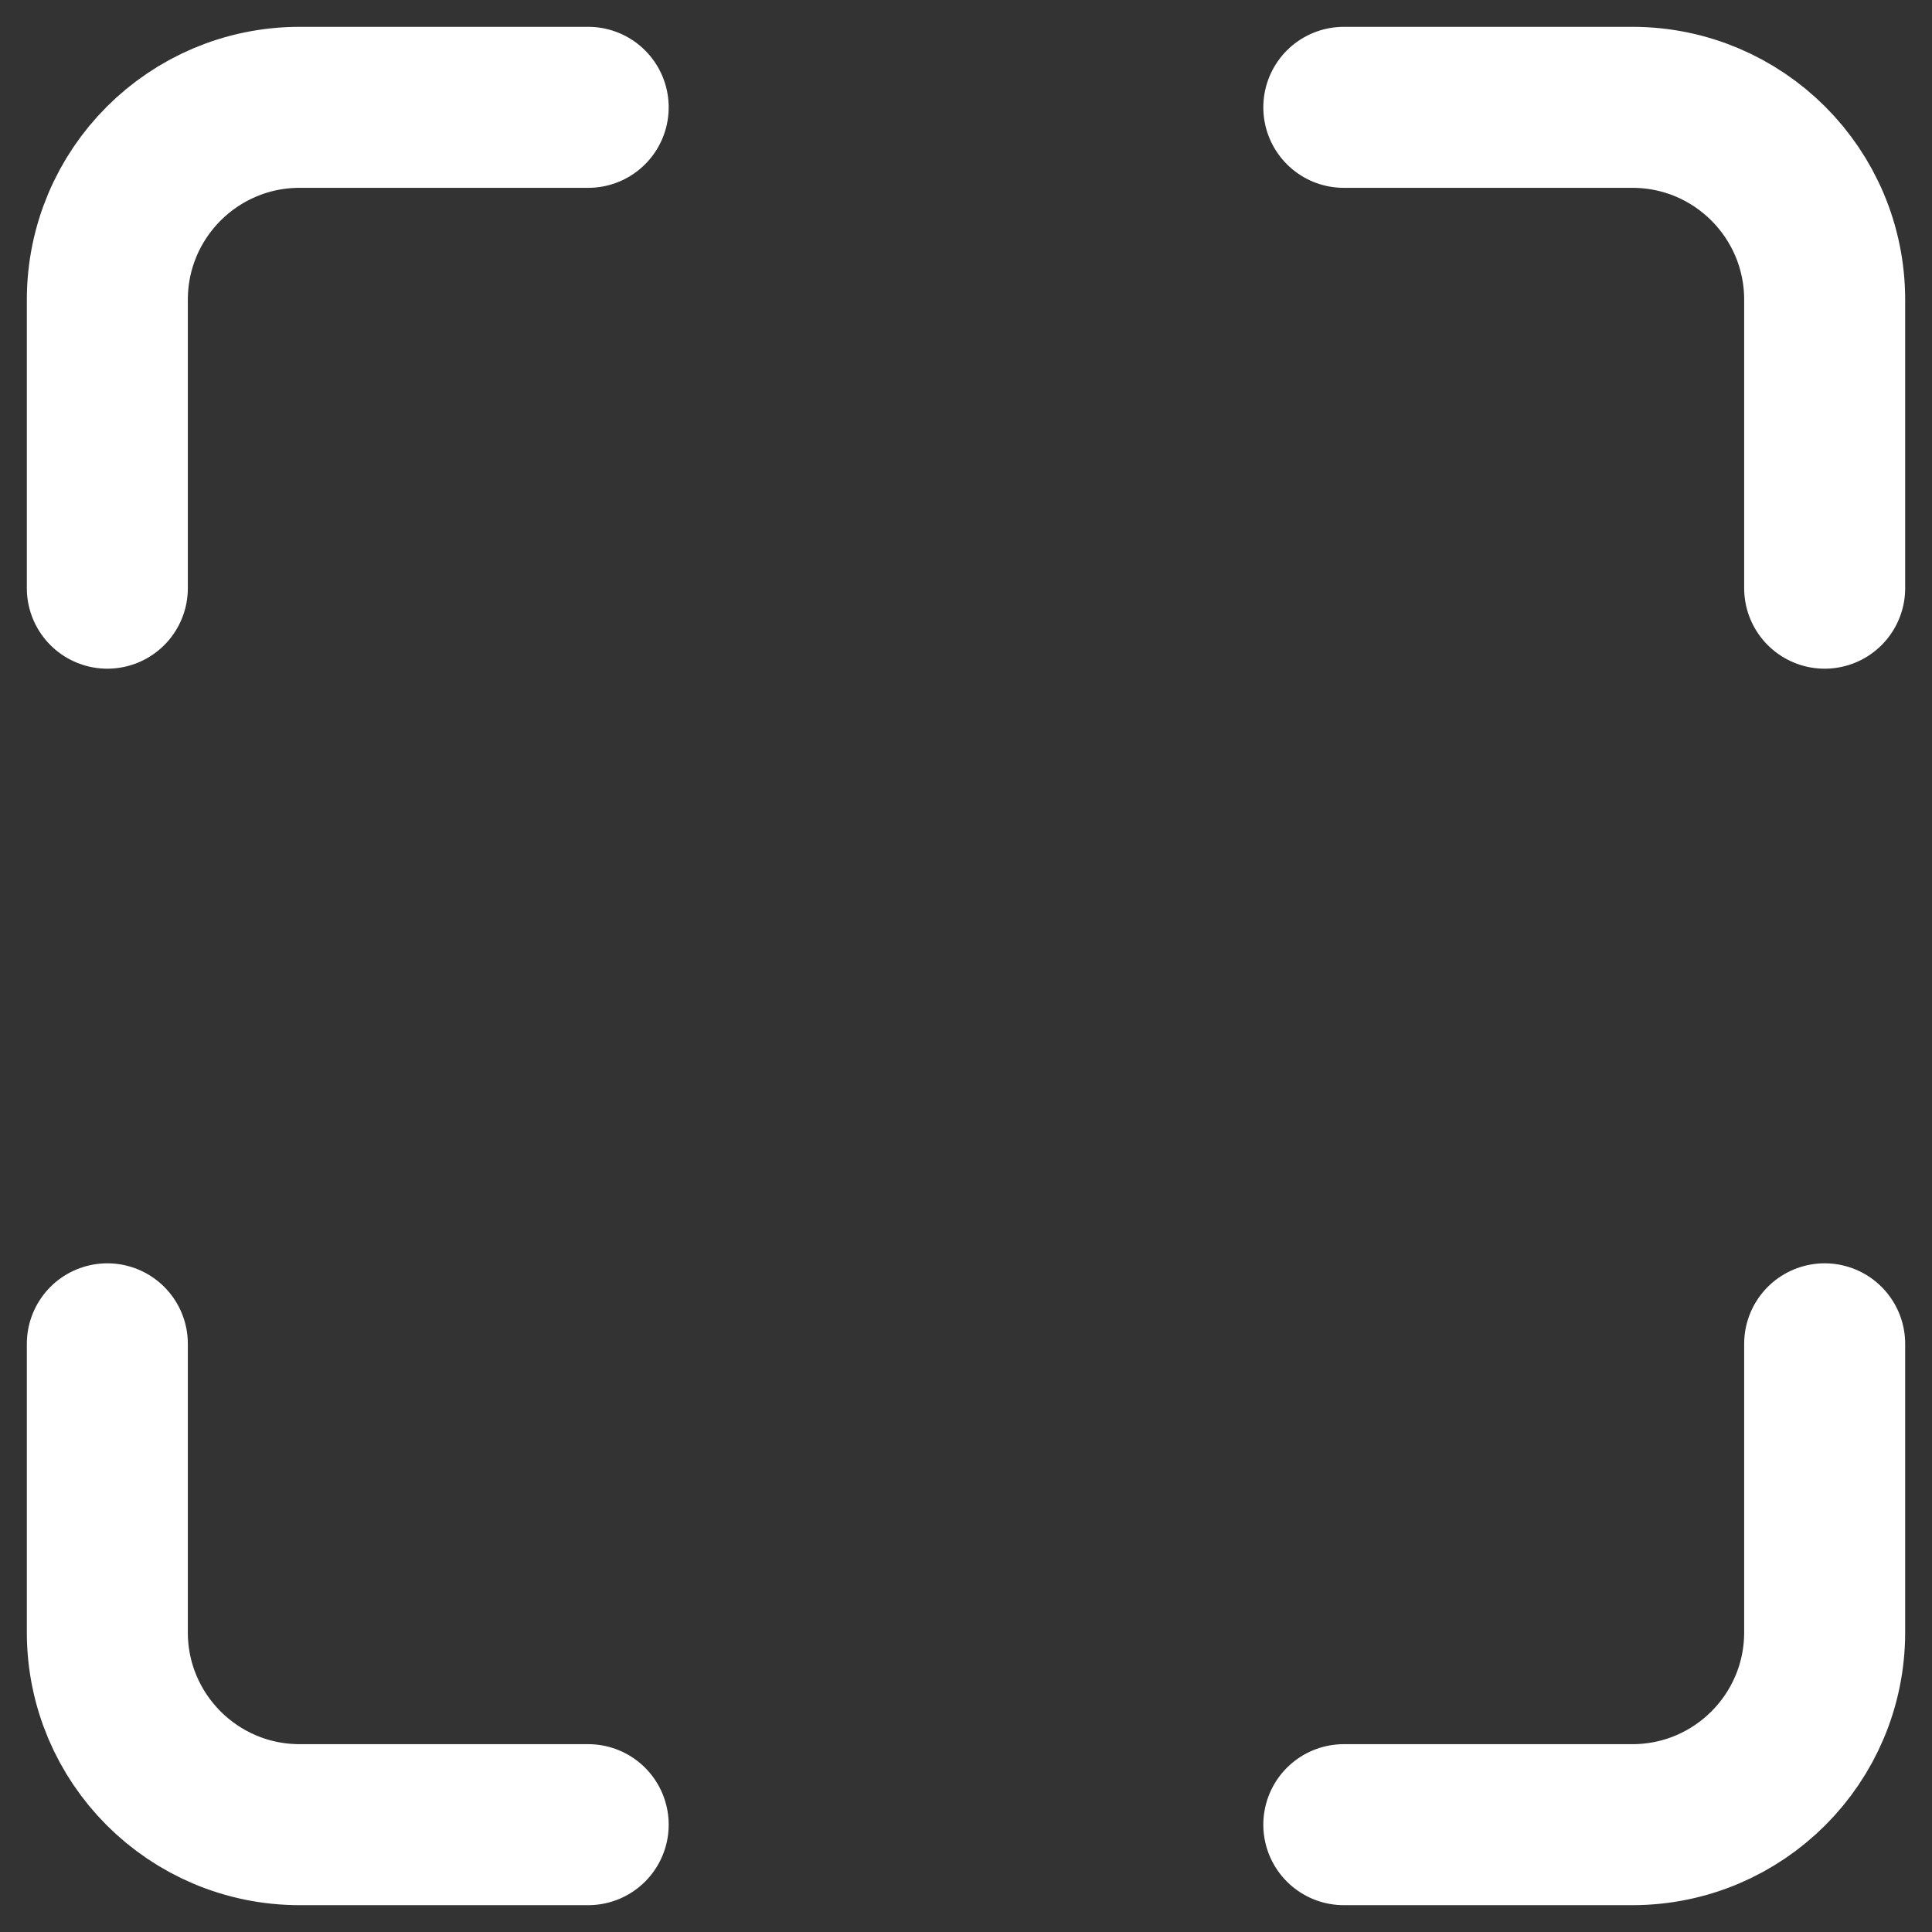
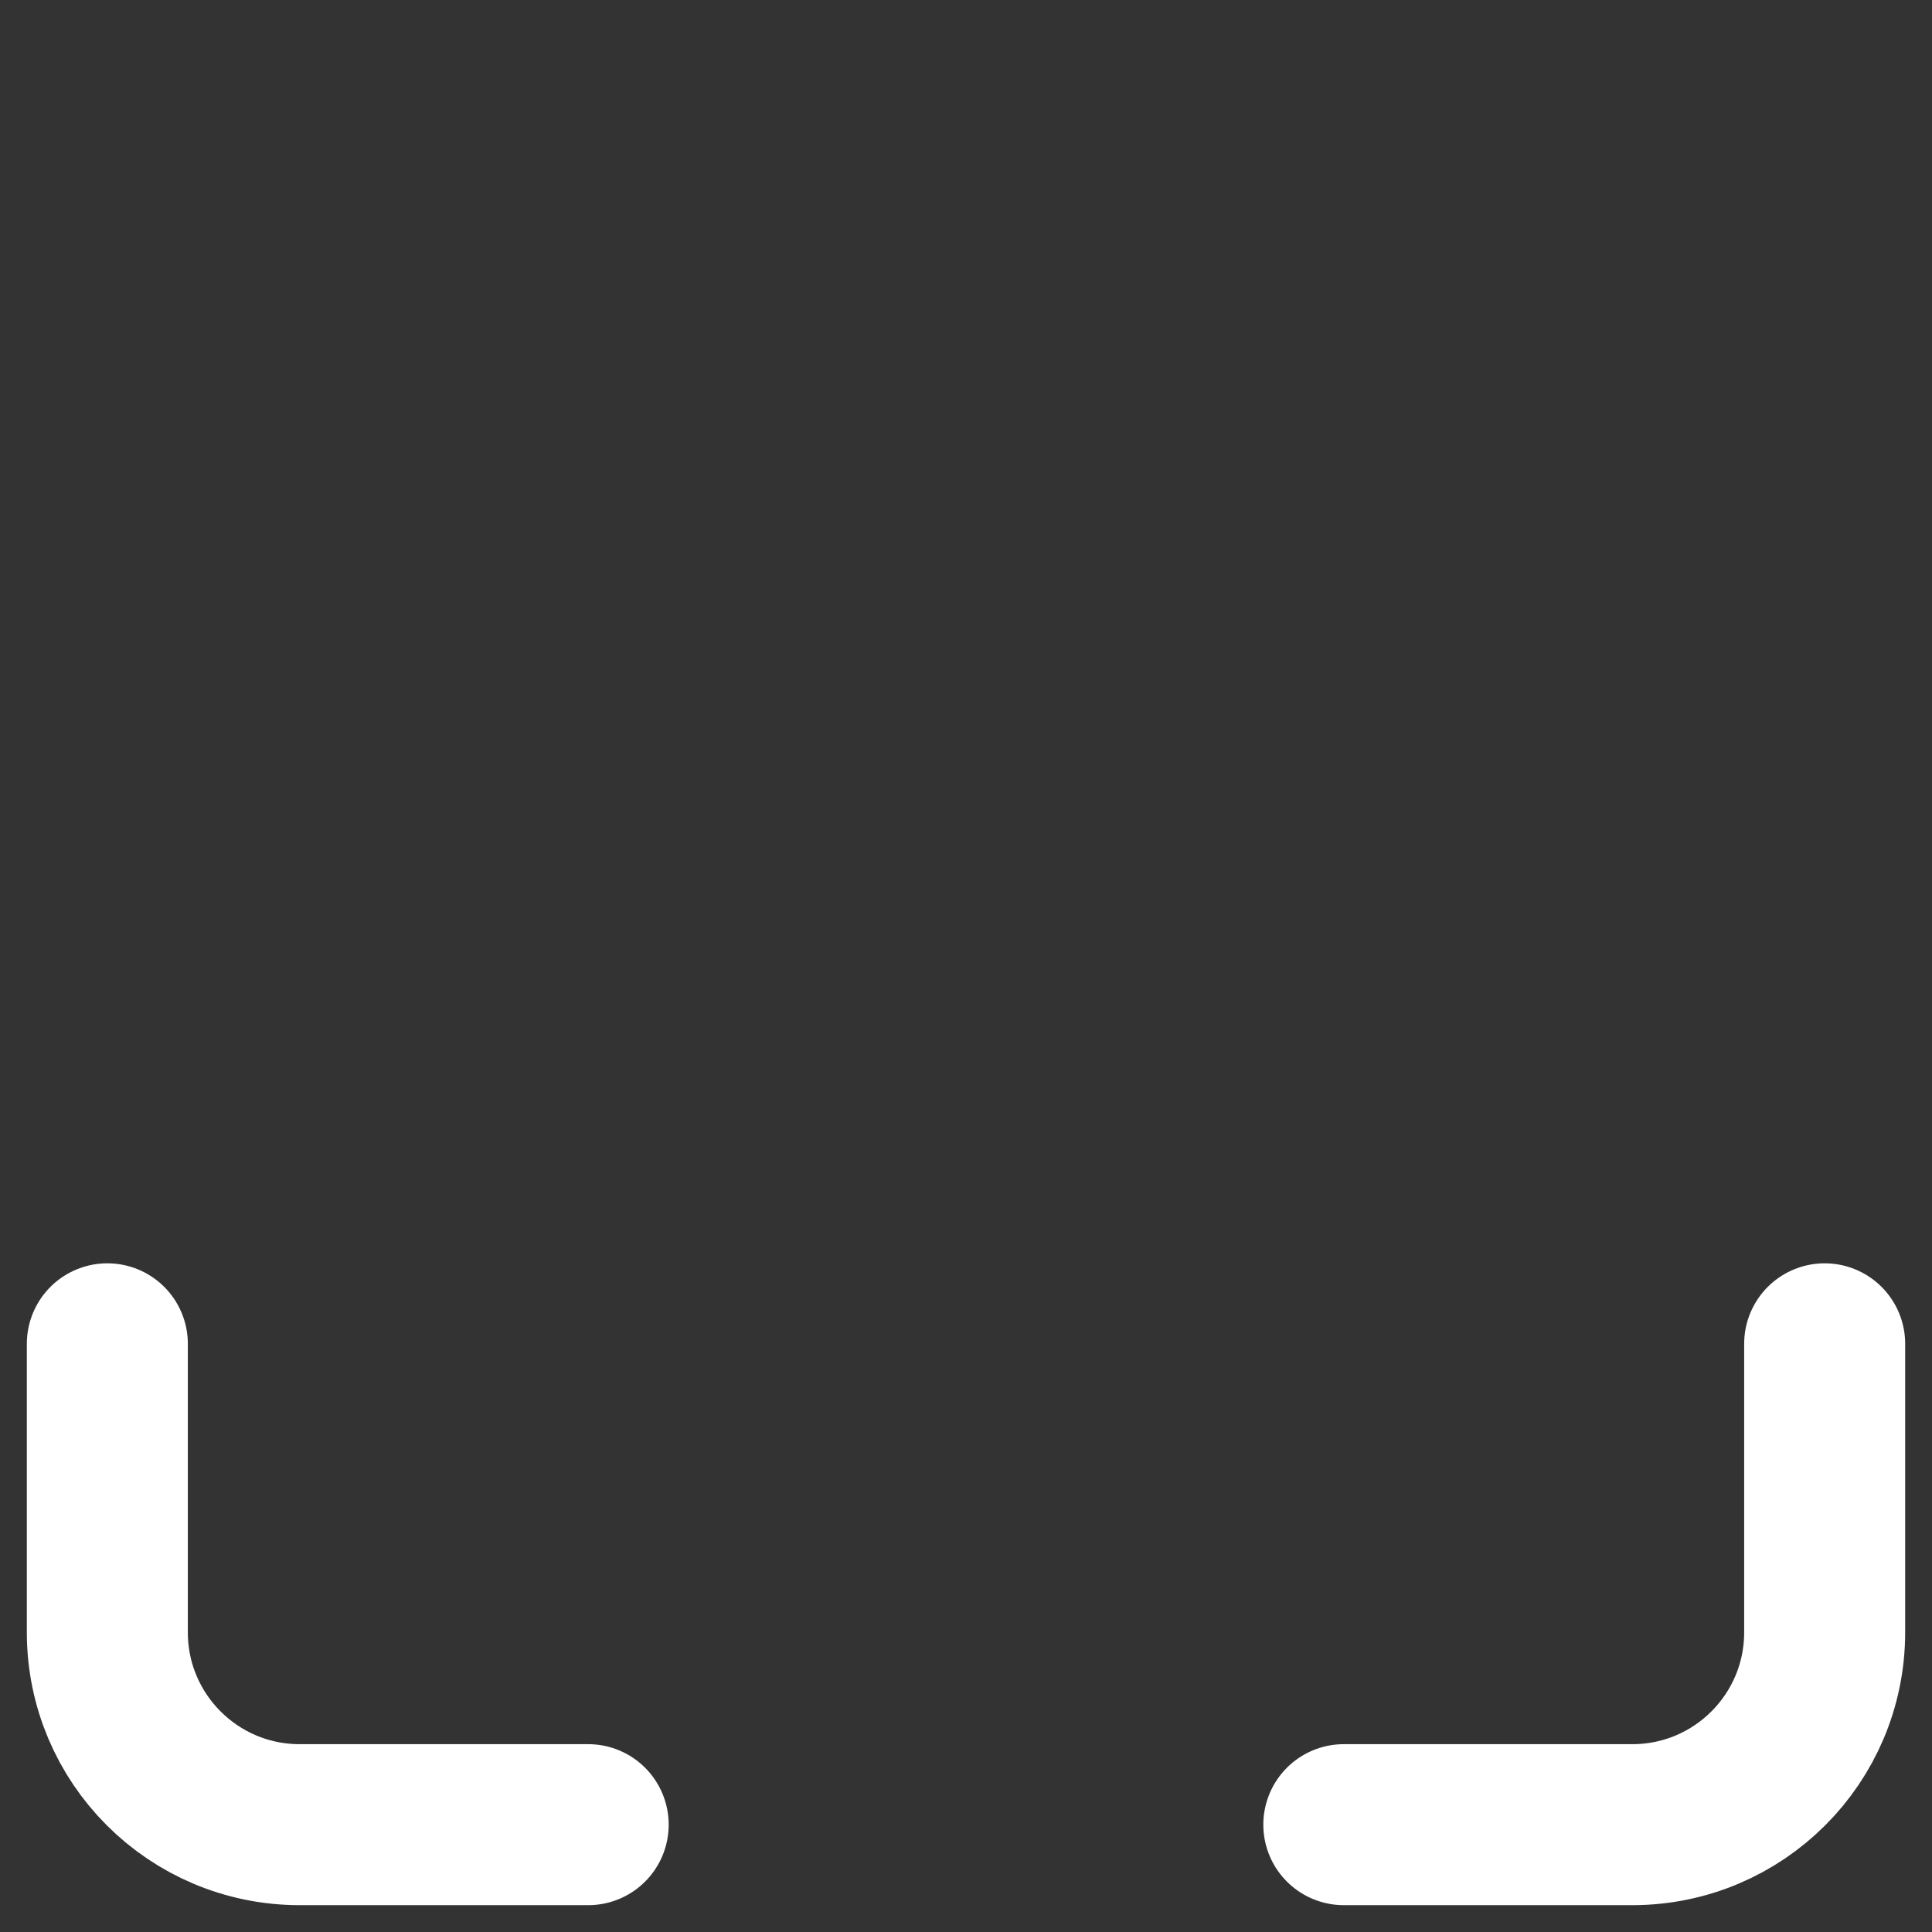
<svg xmlns="http://www.w3.org/2000/svg" width="18px" height="18px" viewBox="0 0 18 18" version="1.1">
  <rect x="0" y="0" width="18" height="18" fill="#333333" stroke="none" />
  <title>icon_maximize</title>
  <desc>Created with Sketch.</desc>
  <defs />
  <g id="Mobile" stroke="none" stroke-width="1" fill="none" fill-rule="evenodd" stroke-linecap="round" stroke-linejoin="round">
    <g id="Mobile-home" transform="translate(-328, -568)" stroke="#FFFFFF" stroke-width="1.5">
      <g id="house-canvas" transform="translate(0, -1)">
        <g id="fullscreen" transform="translate(227, 570)">
          <g id="maximize" transform="translate(1, 0)">
            <g id="icon_maximize" transform="translate(101, 0)">
              <path d="M0,11.52 L0,14.208 C0,15.198 0.802,16 1.792,16 L4.48,16" id="Path" />
              <path d="M11.52,16 L14.208,16 C15.198,16 16,15.198 16,14.208 L16,11.52" id="Path" />
-               <path d="M16,4.48 L16,1.793 C16,0.802 15.198,0 14.208,0 L11.52,0" id="Path" />
-               <path d="M4.48,0 L1.792,0 C0.802,0 0,0.802 0,1.793 L0,4.48" id="Path" />
            </g>
          </g>
        </g>
      </g>
    </g>
  </g>
</svg>